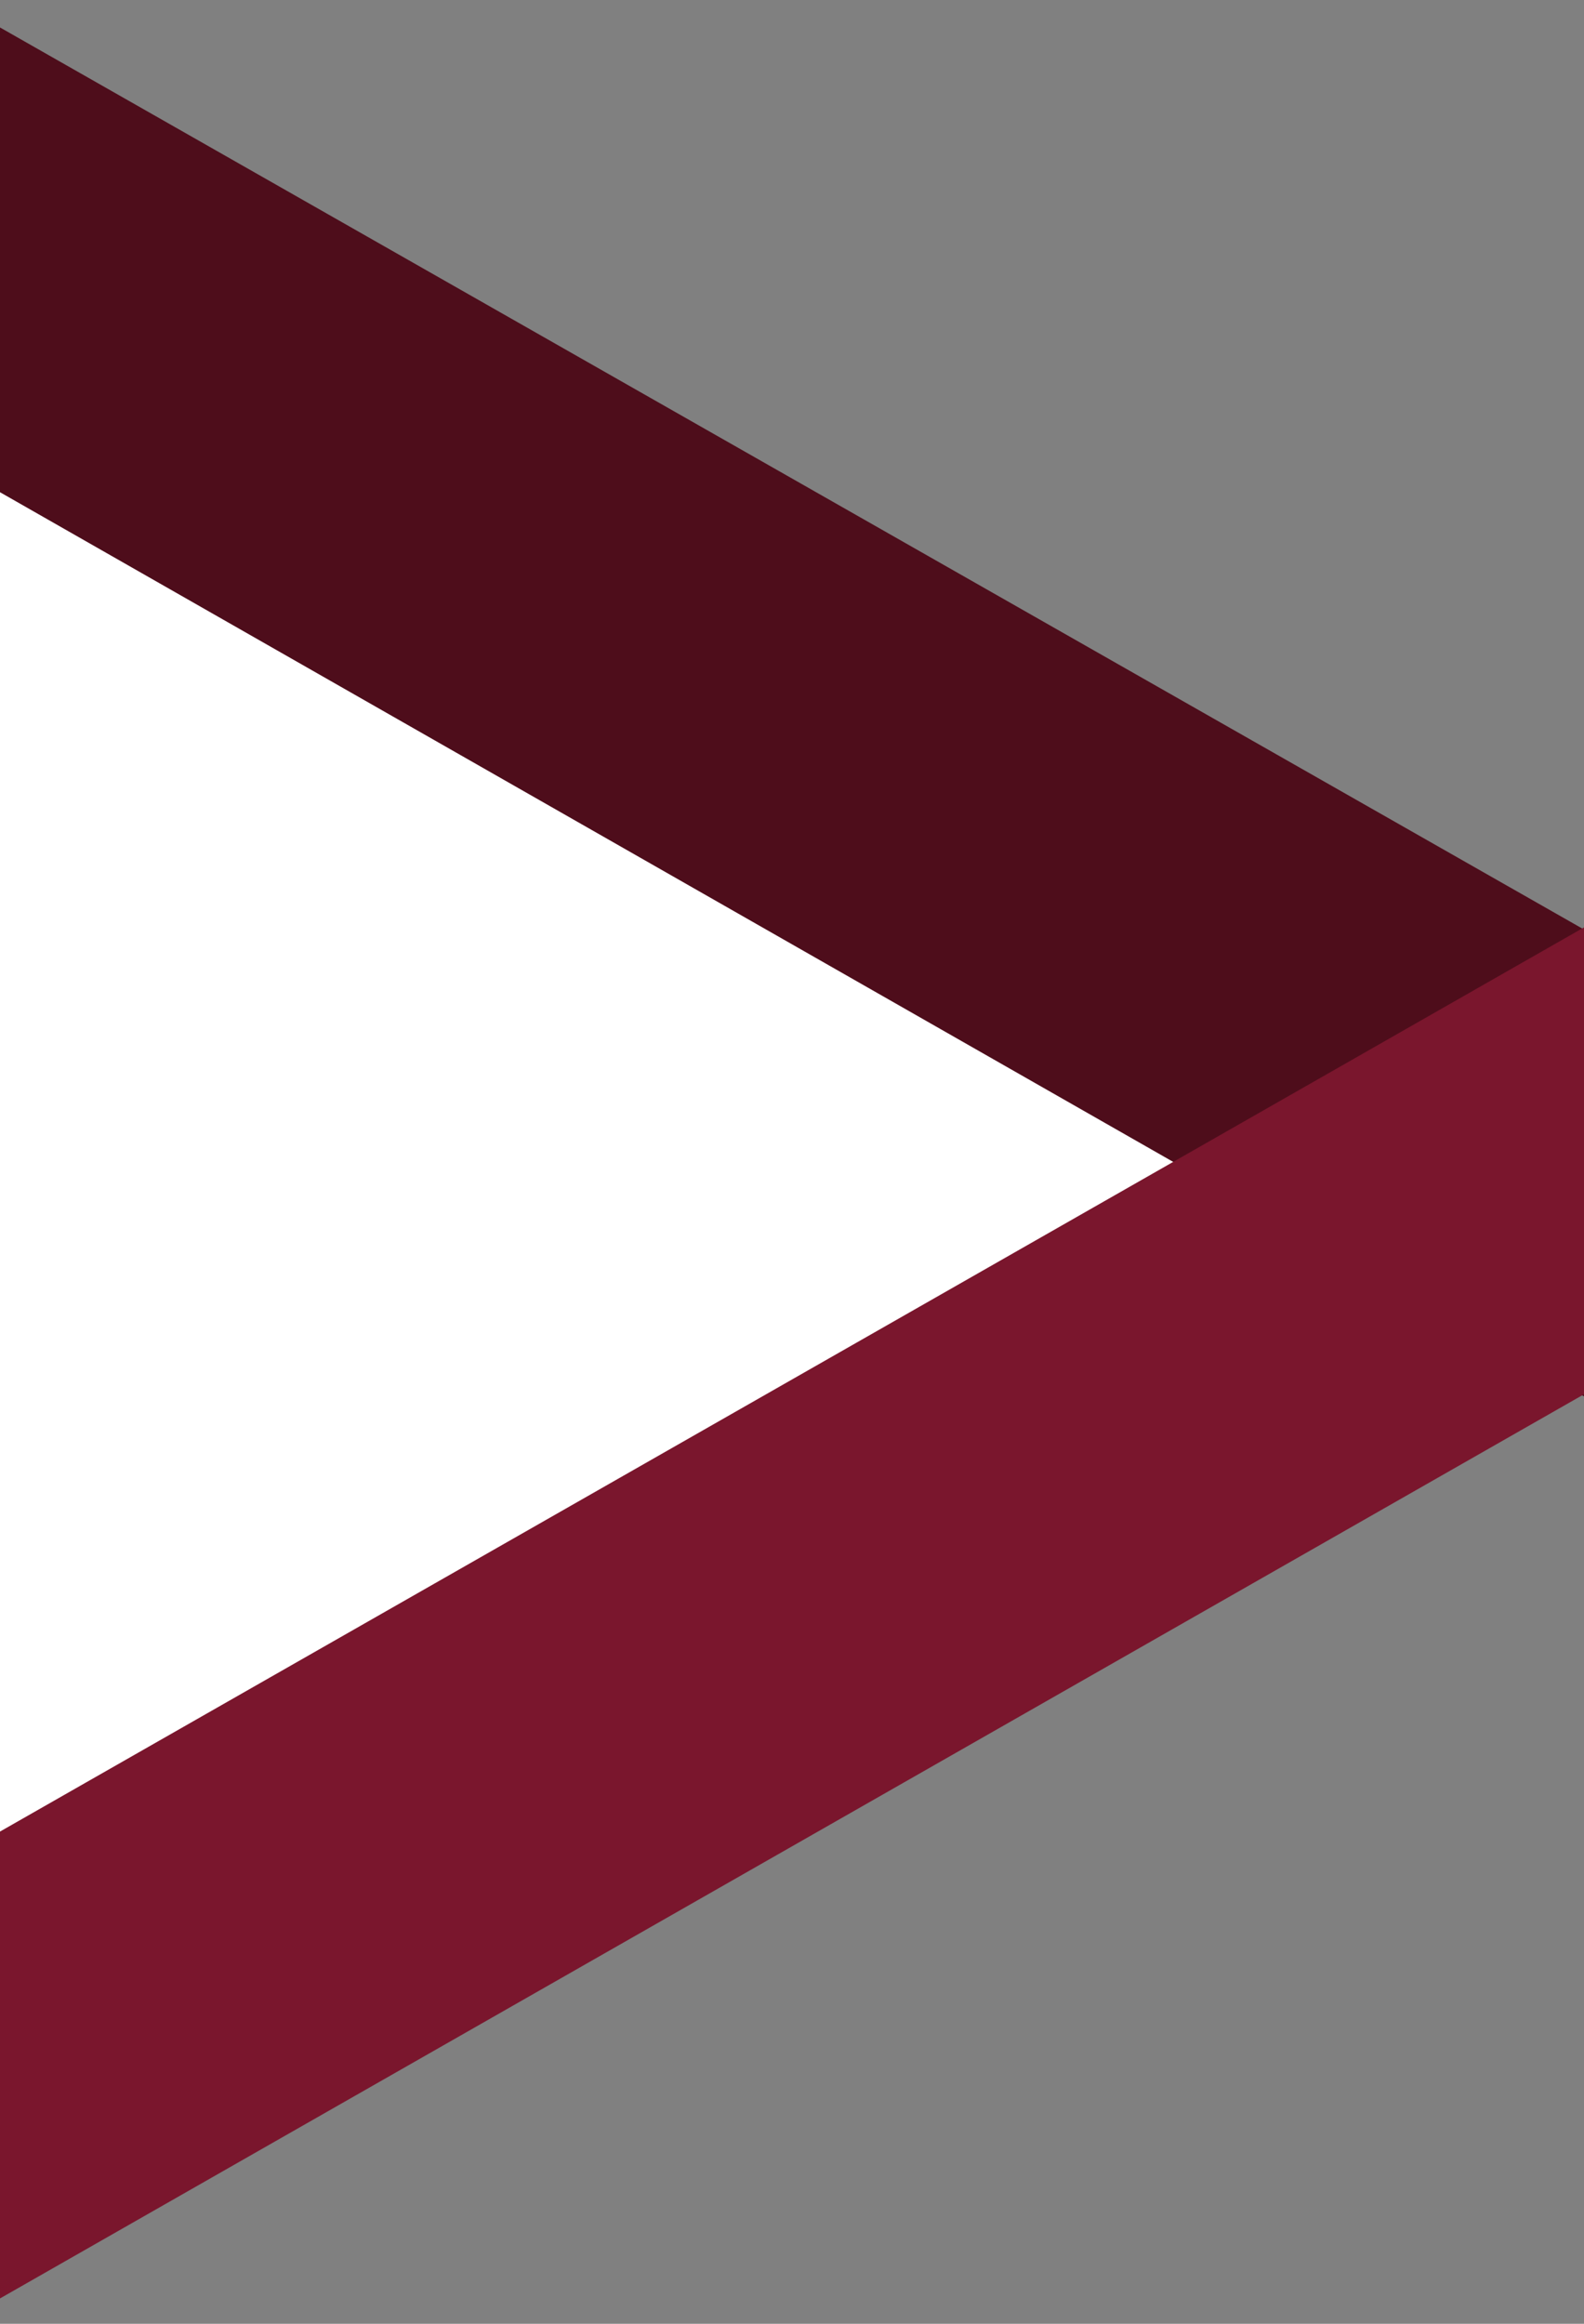
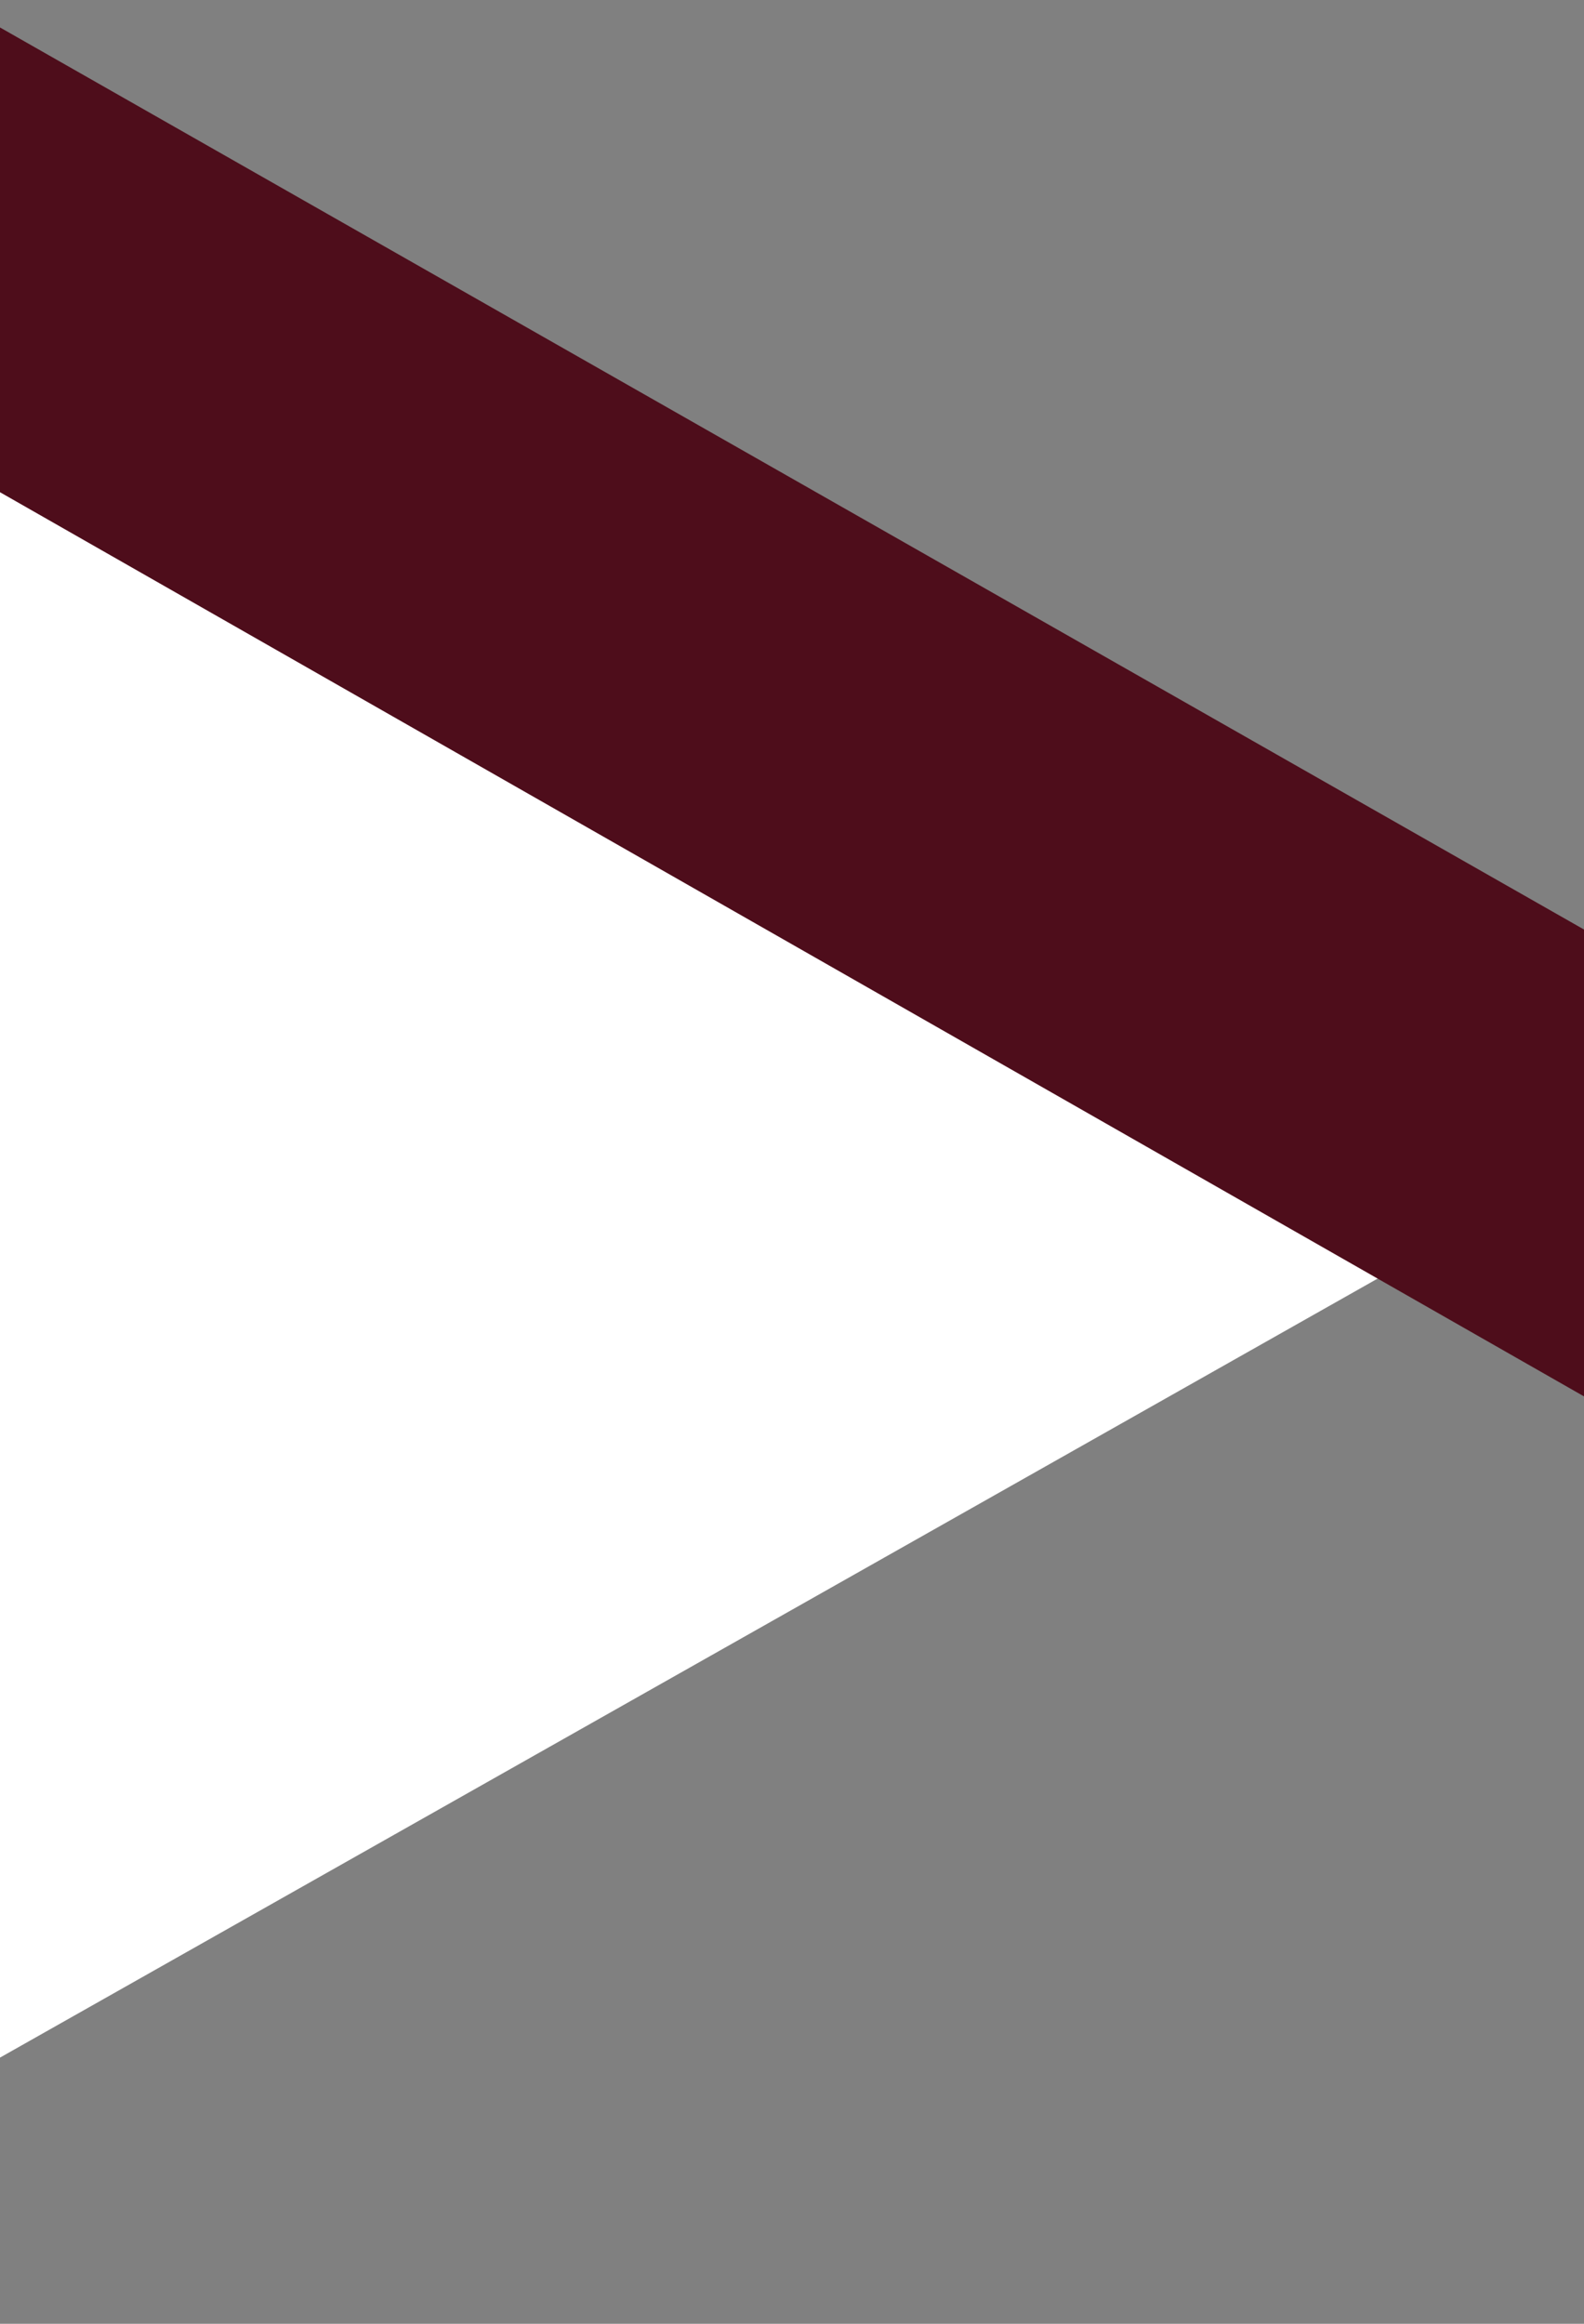
<svg xmlns="http://www.w3.org/2000/svg" version="1.1" id="Calque_1" x="0px" y="0px" viewBox="0 0 75 110" enable-background="new 0 0 75 110" xml:space="preserve">
  <rect x="0" y="0" width="75" height="110" fill="#808080" stroke="none" />
  <polygon fill="#FFFFFF" points="0,12.3 75,55 0,97.4 " />
  <polygon fill="#4E0D1B" points="0,1.3 0,23.3 75,66.1 75,44 " />
-   <polygon fill="#7A162D" points="0,86.7 0,108.8 75,66 75,43.9 " />
</svg>